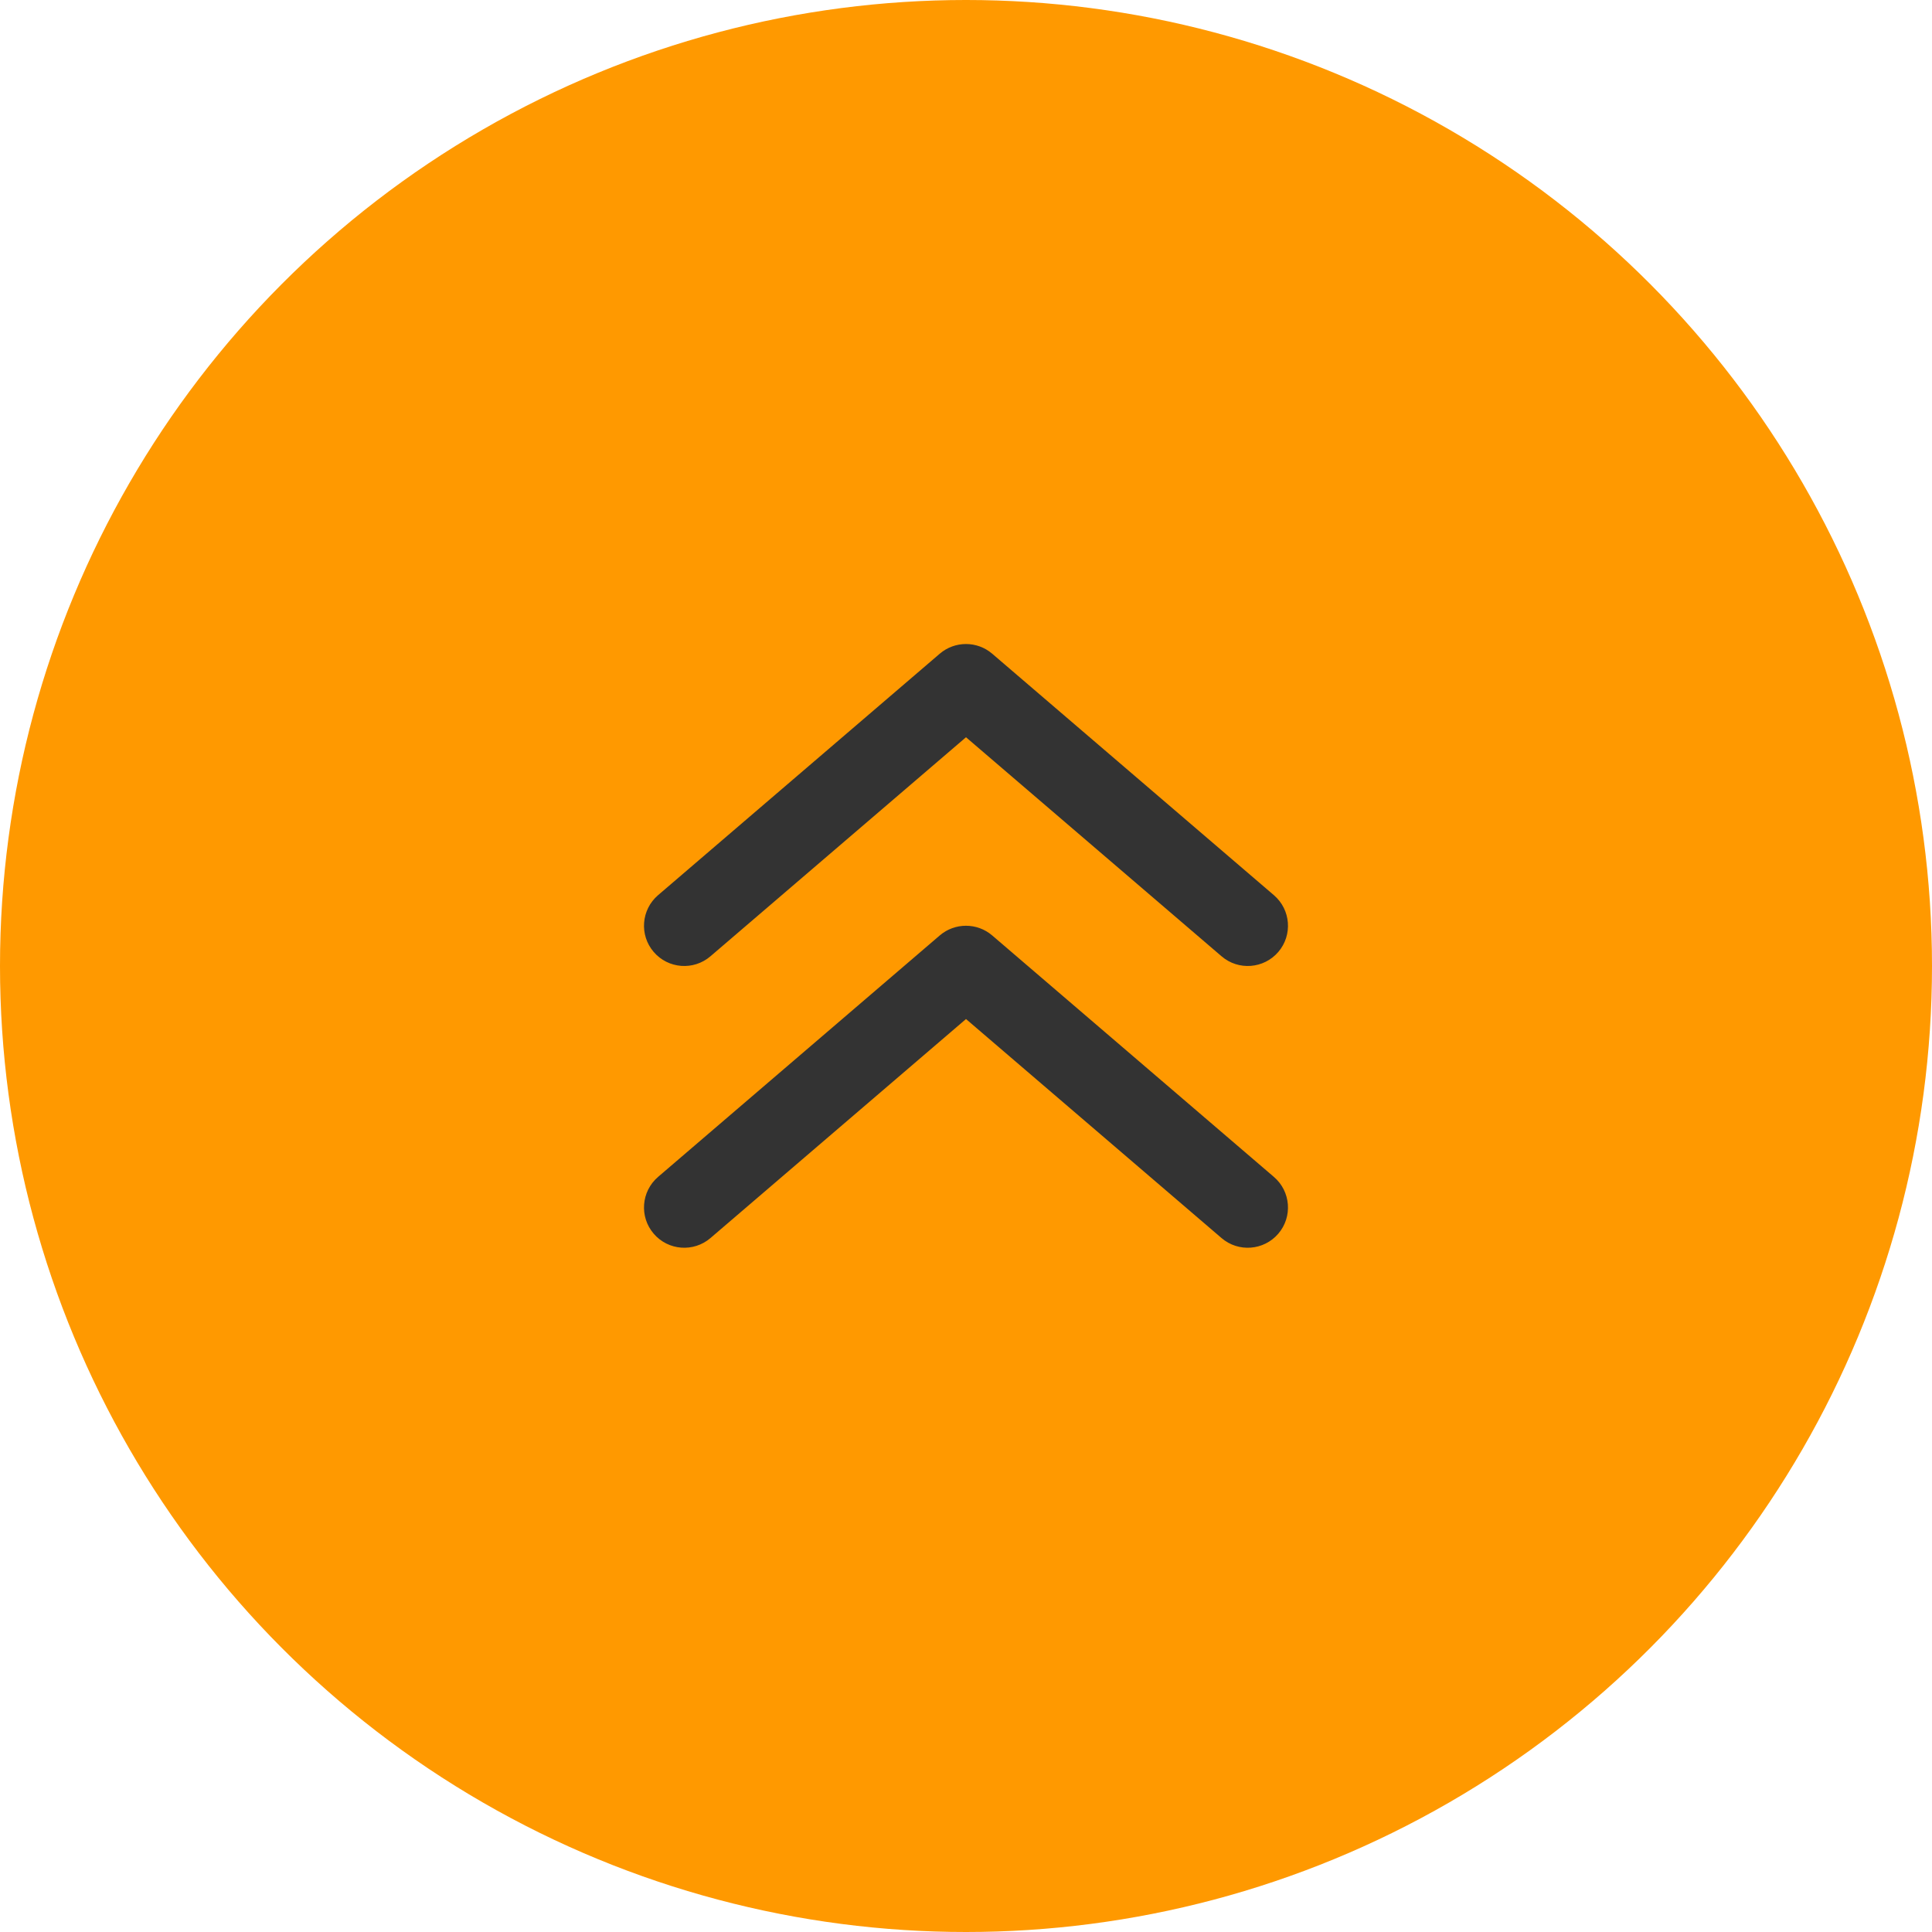
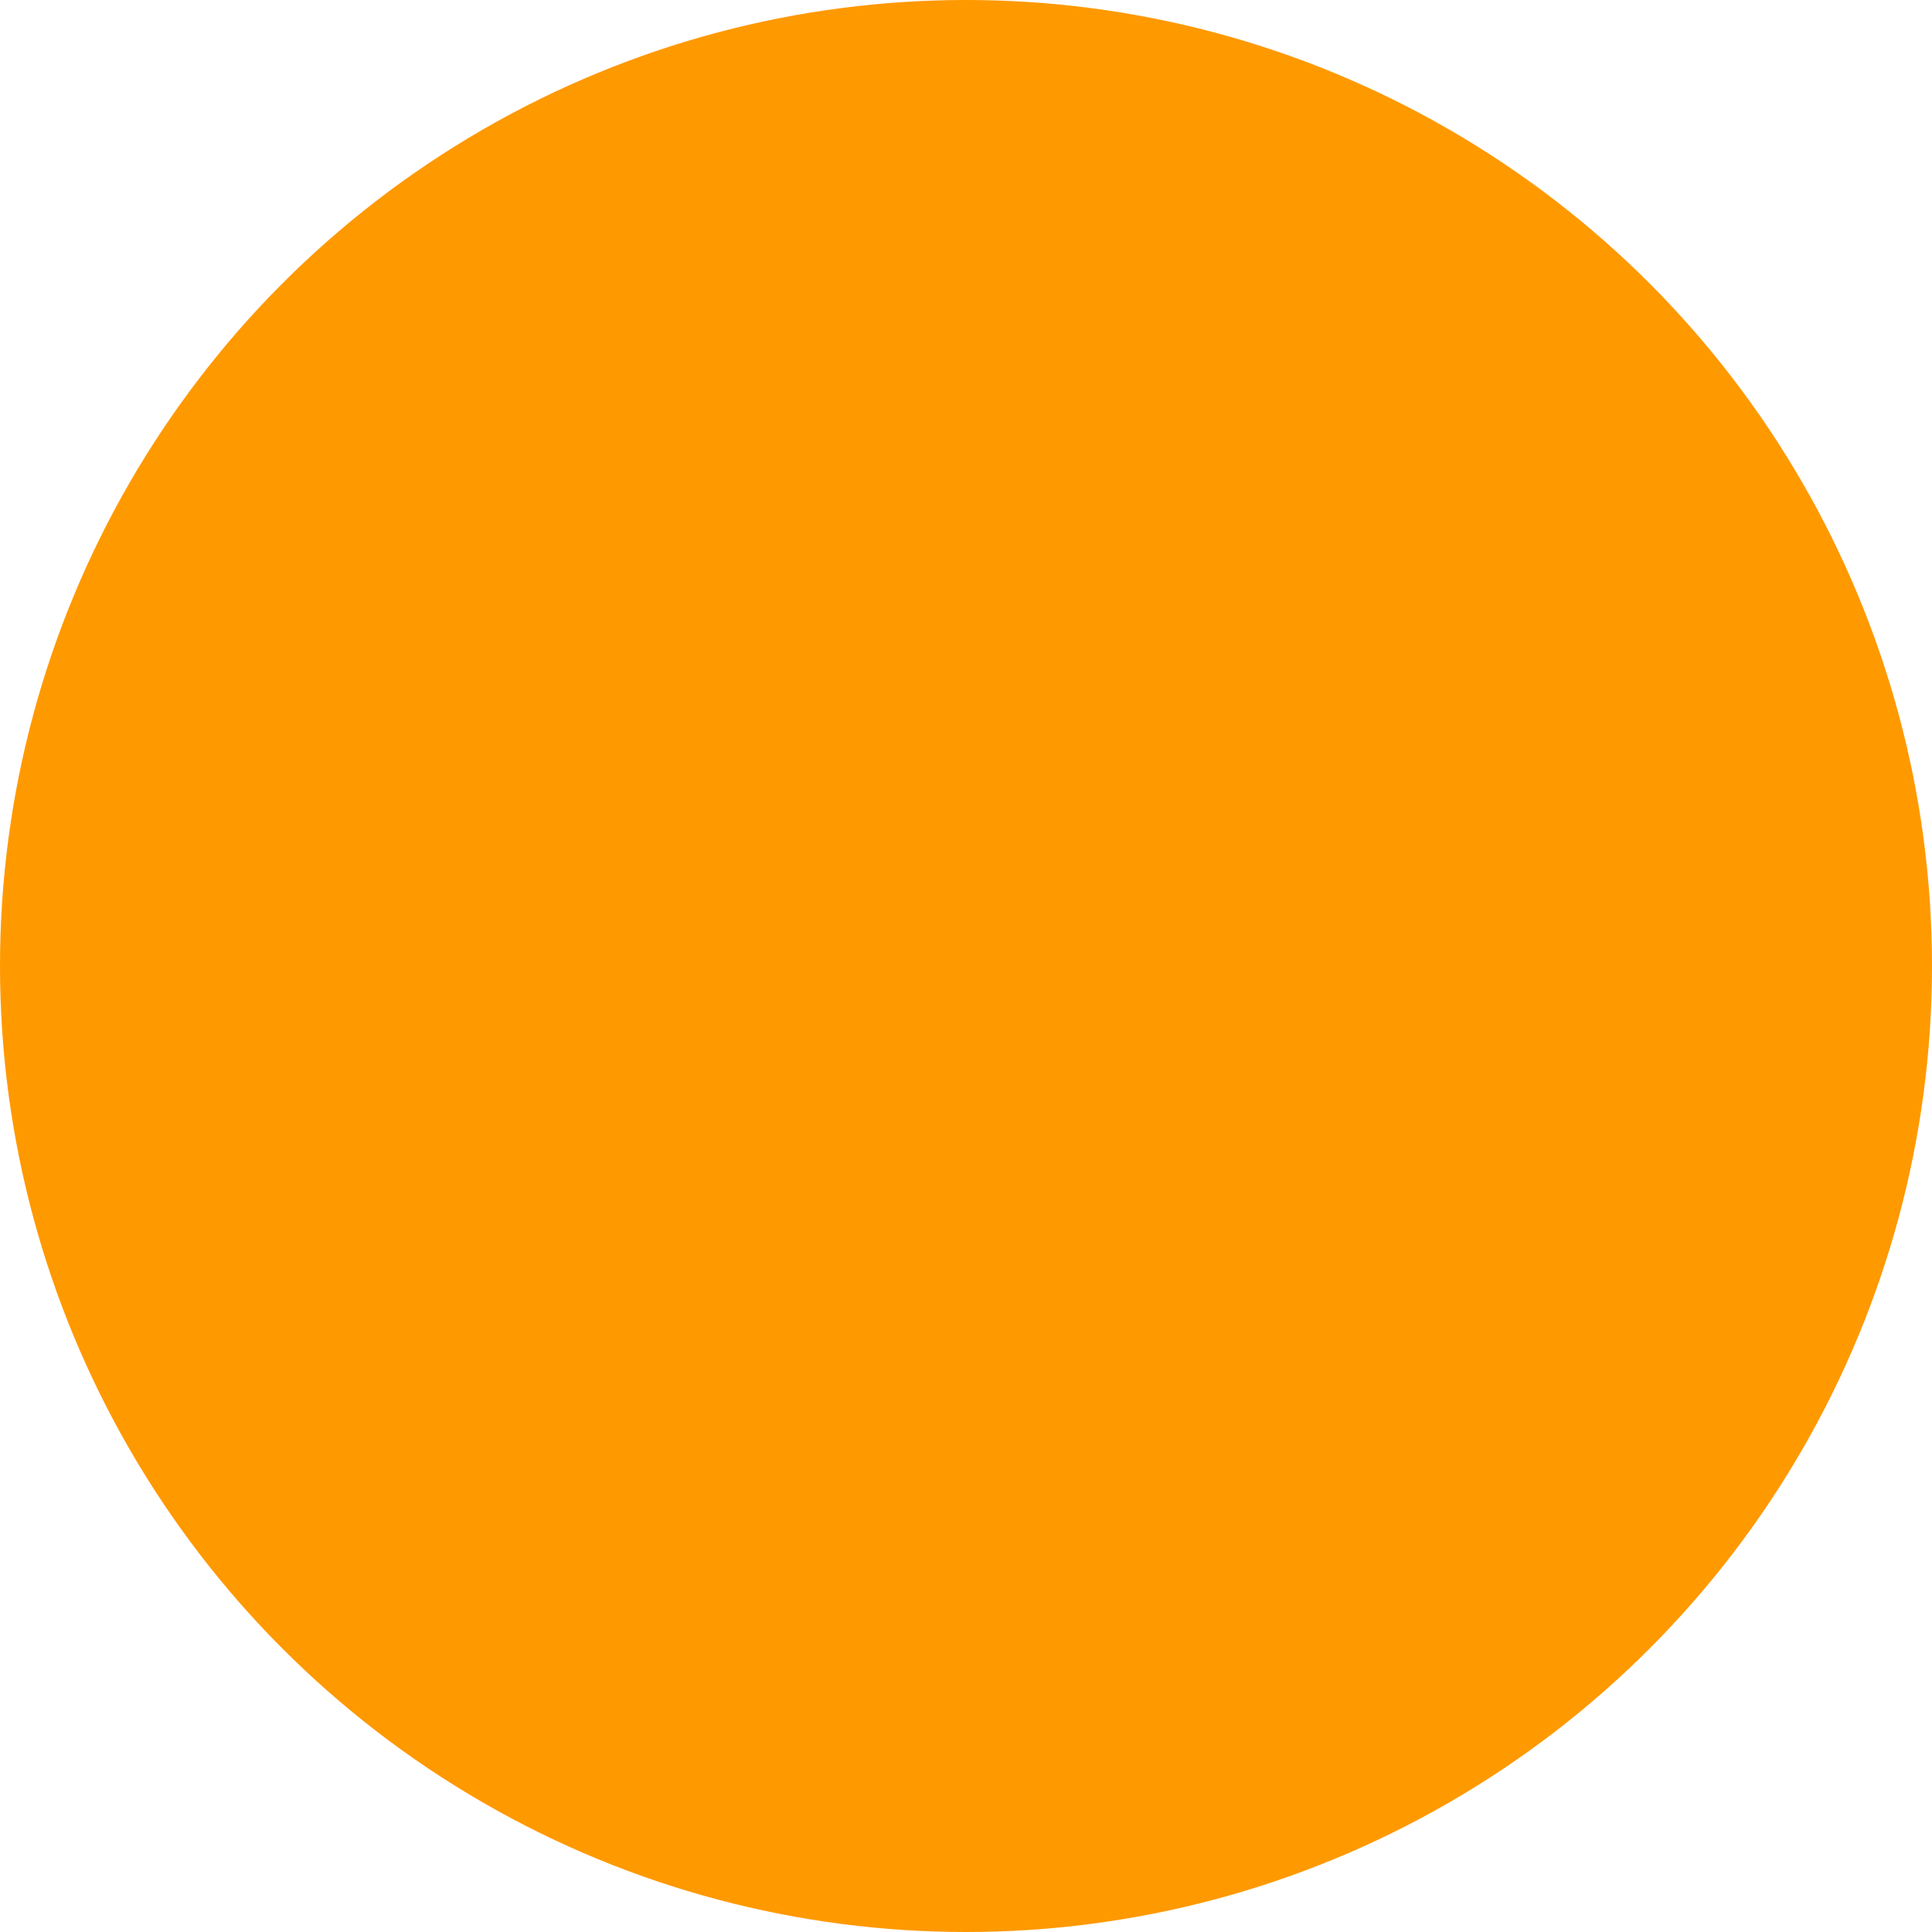
<svg xmlns="http://www.w3.org/2000/svg" width="40" height="40" viewBox="0 0 40 40" fill="none">
  <circle cx="20" cy="20" r="20" fill="#FF9900" />
-   <path fill-rule="evenodd" clip-rule="evenodd" d="M20.542 13.534C20.23 13.267 19.769 13.267 19.457 13.534L13.624 18.534C13.275 18.834 13.234 19.36 13.534 19.709C13.833 20.058 14.359 20.099 14.709 19.799L20 15.264L25.291 19.799C25.64 20.099 26.166 20.058 26.466 19.709C26.765 19.36 26.725 18.834 26.375 18.534L20.542 13.534ZM26.375 24.367L20.542 19.367C20.23 19.1 19.769 19.1 19.457 19.367L13.624 24.367C13.275 24.667 13.234 25.193 13.534 25.542C13.833 25.892 14.359 25.932 14.709 25.633L20 21.098L25.291 25.633C25.64 25.932 26.166 25.892 26.466 25.542C26.765 25.193 26.725 24.667 26.375 24.367Z" fill="#333333" />
</svg>